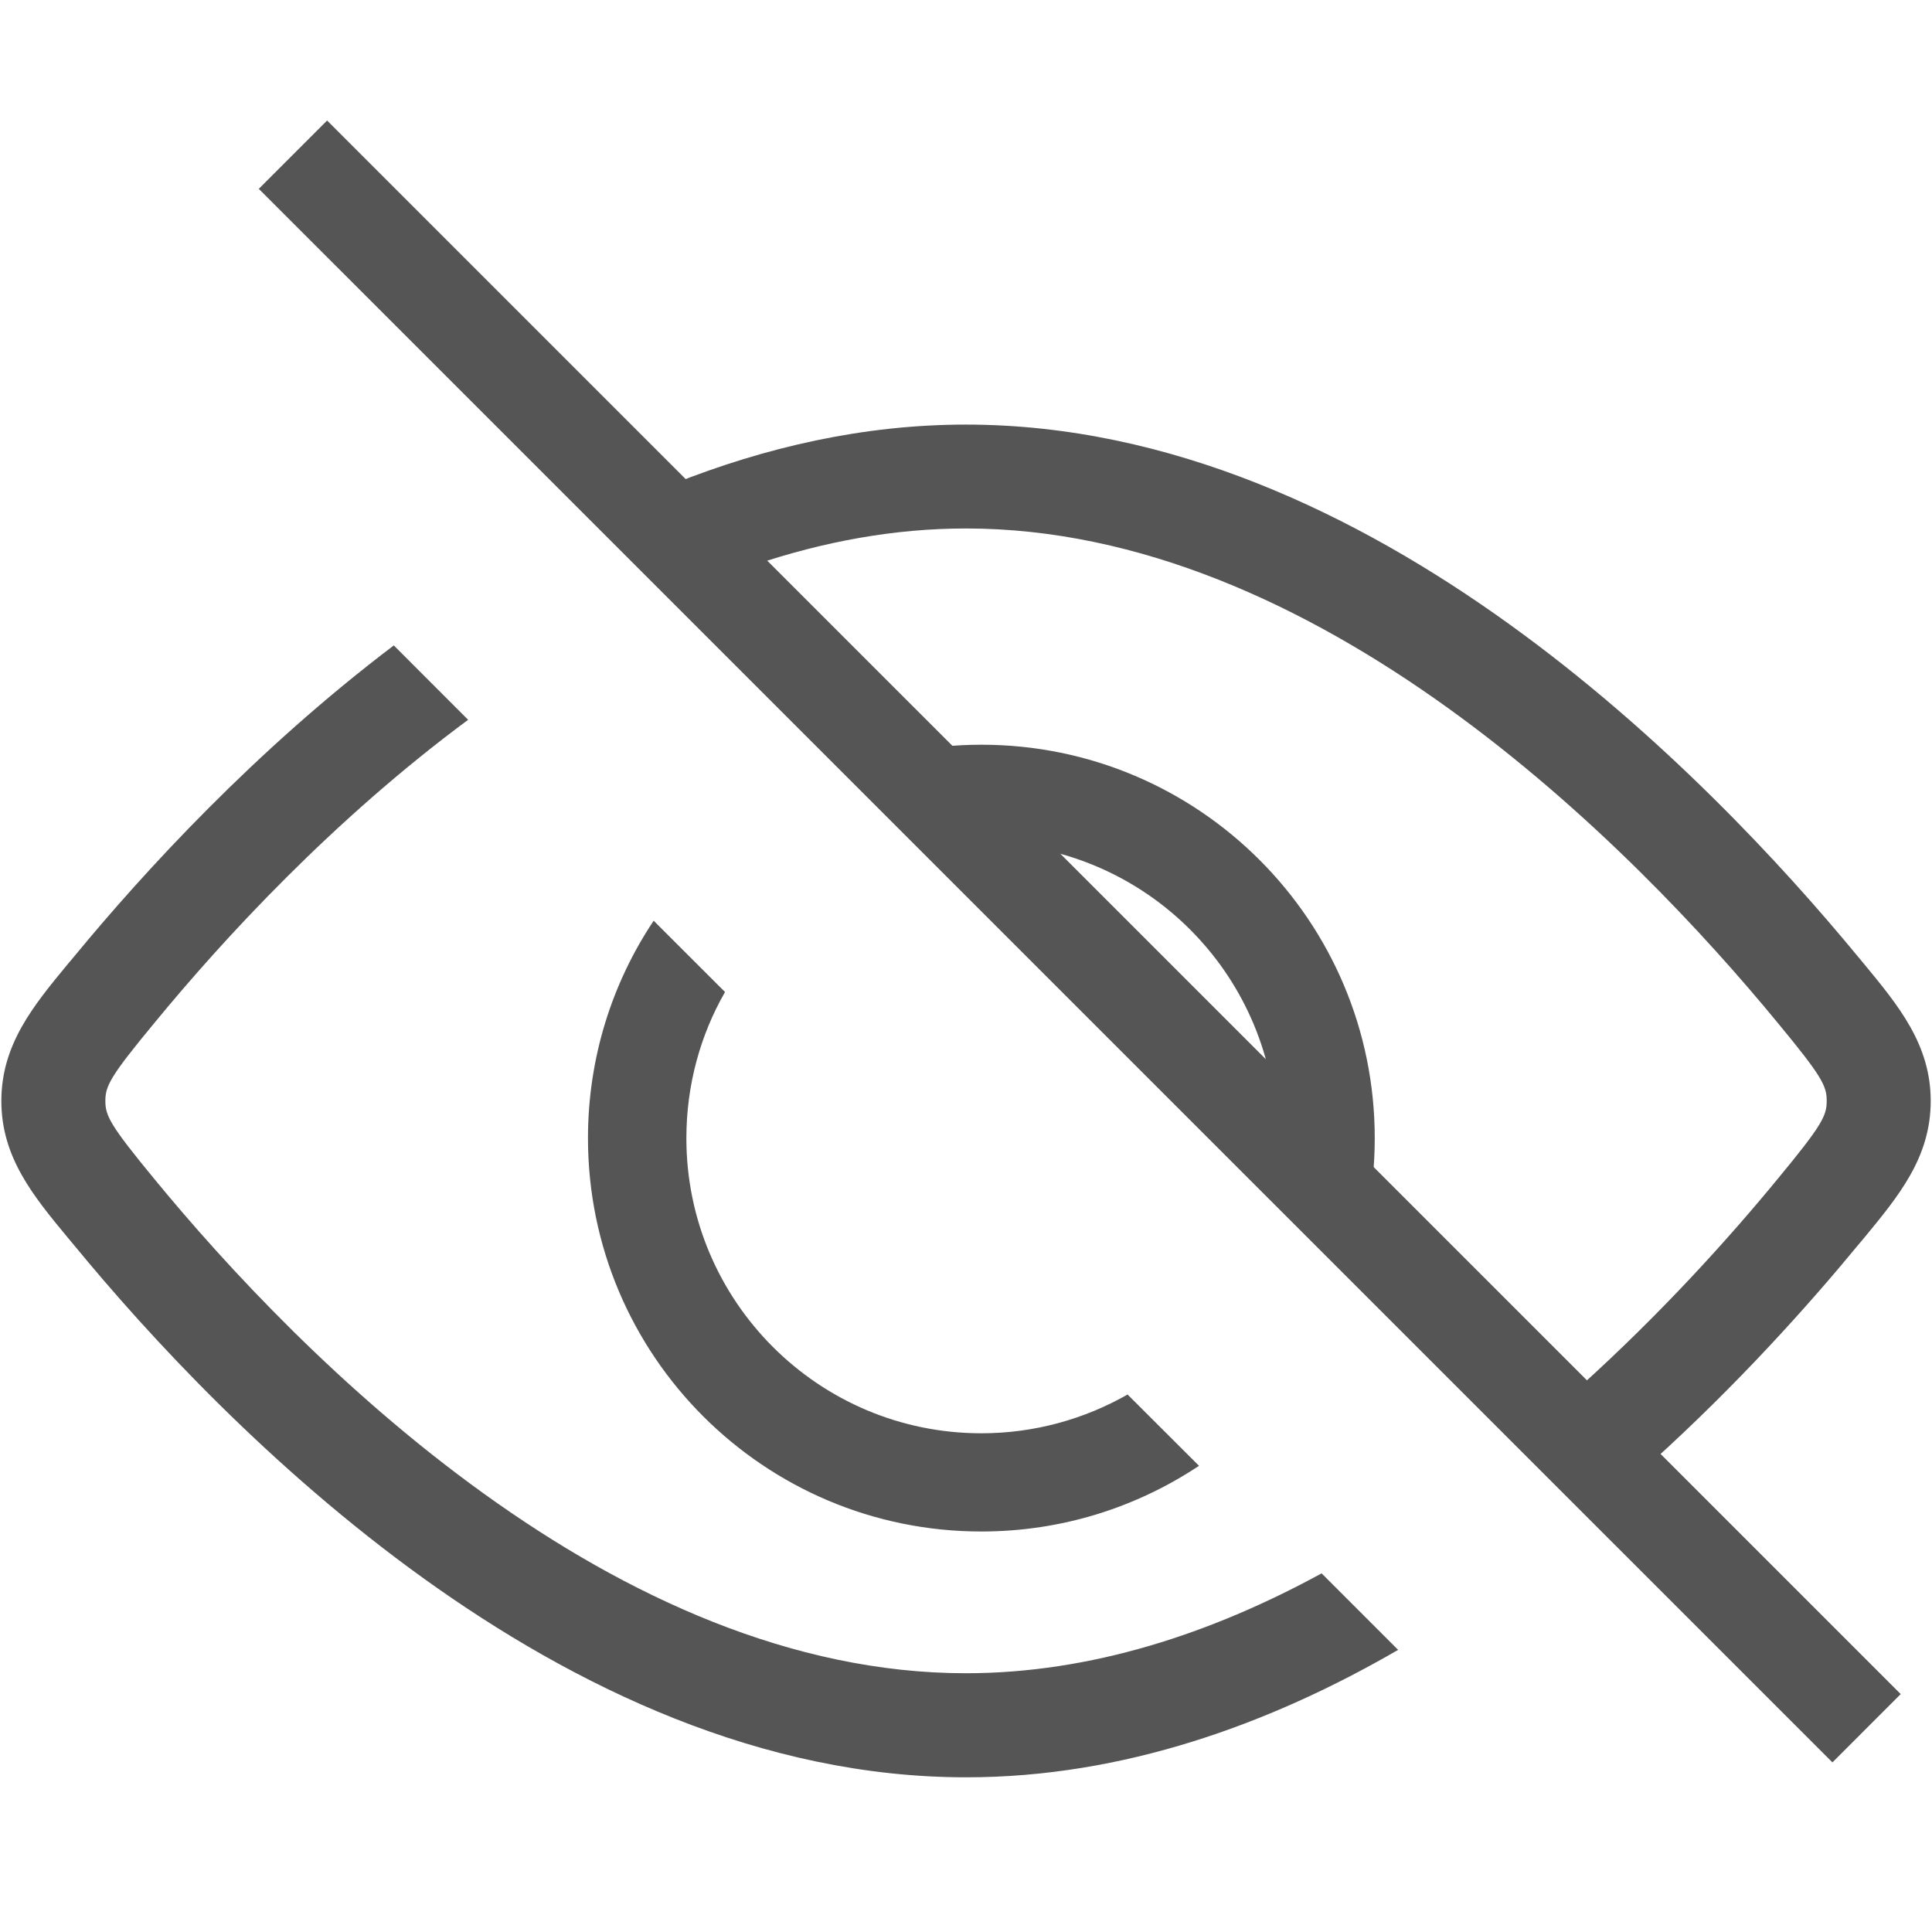
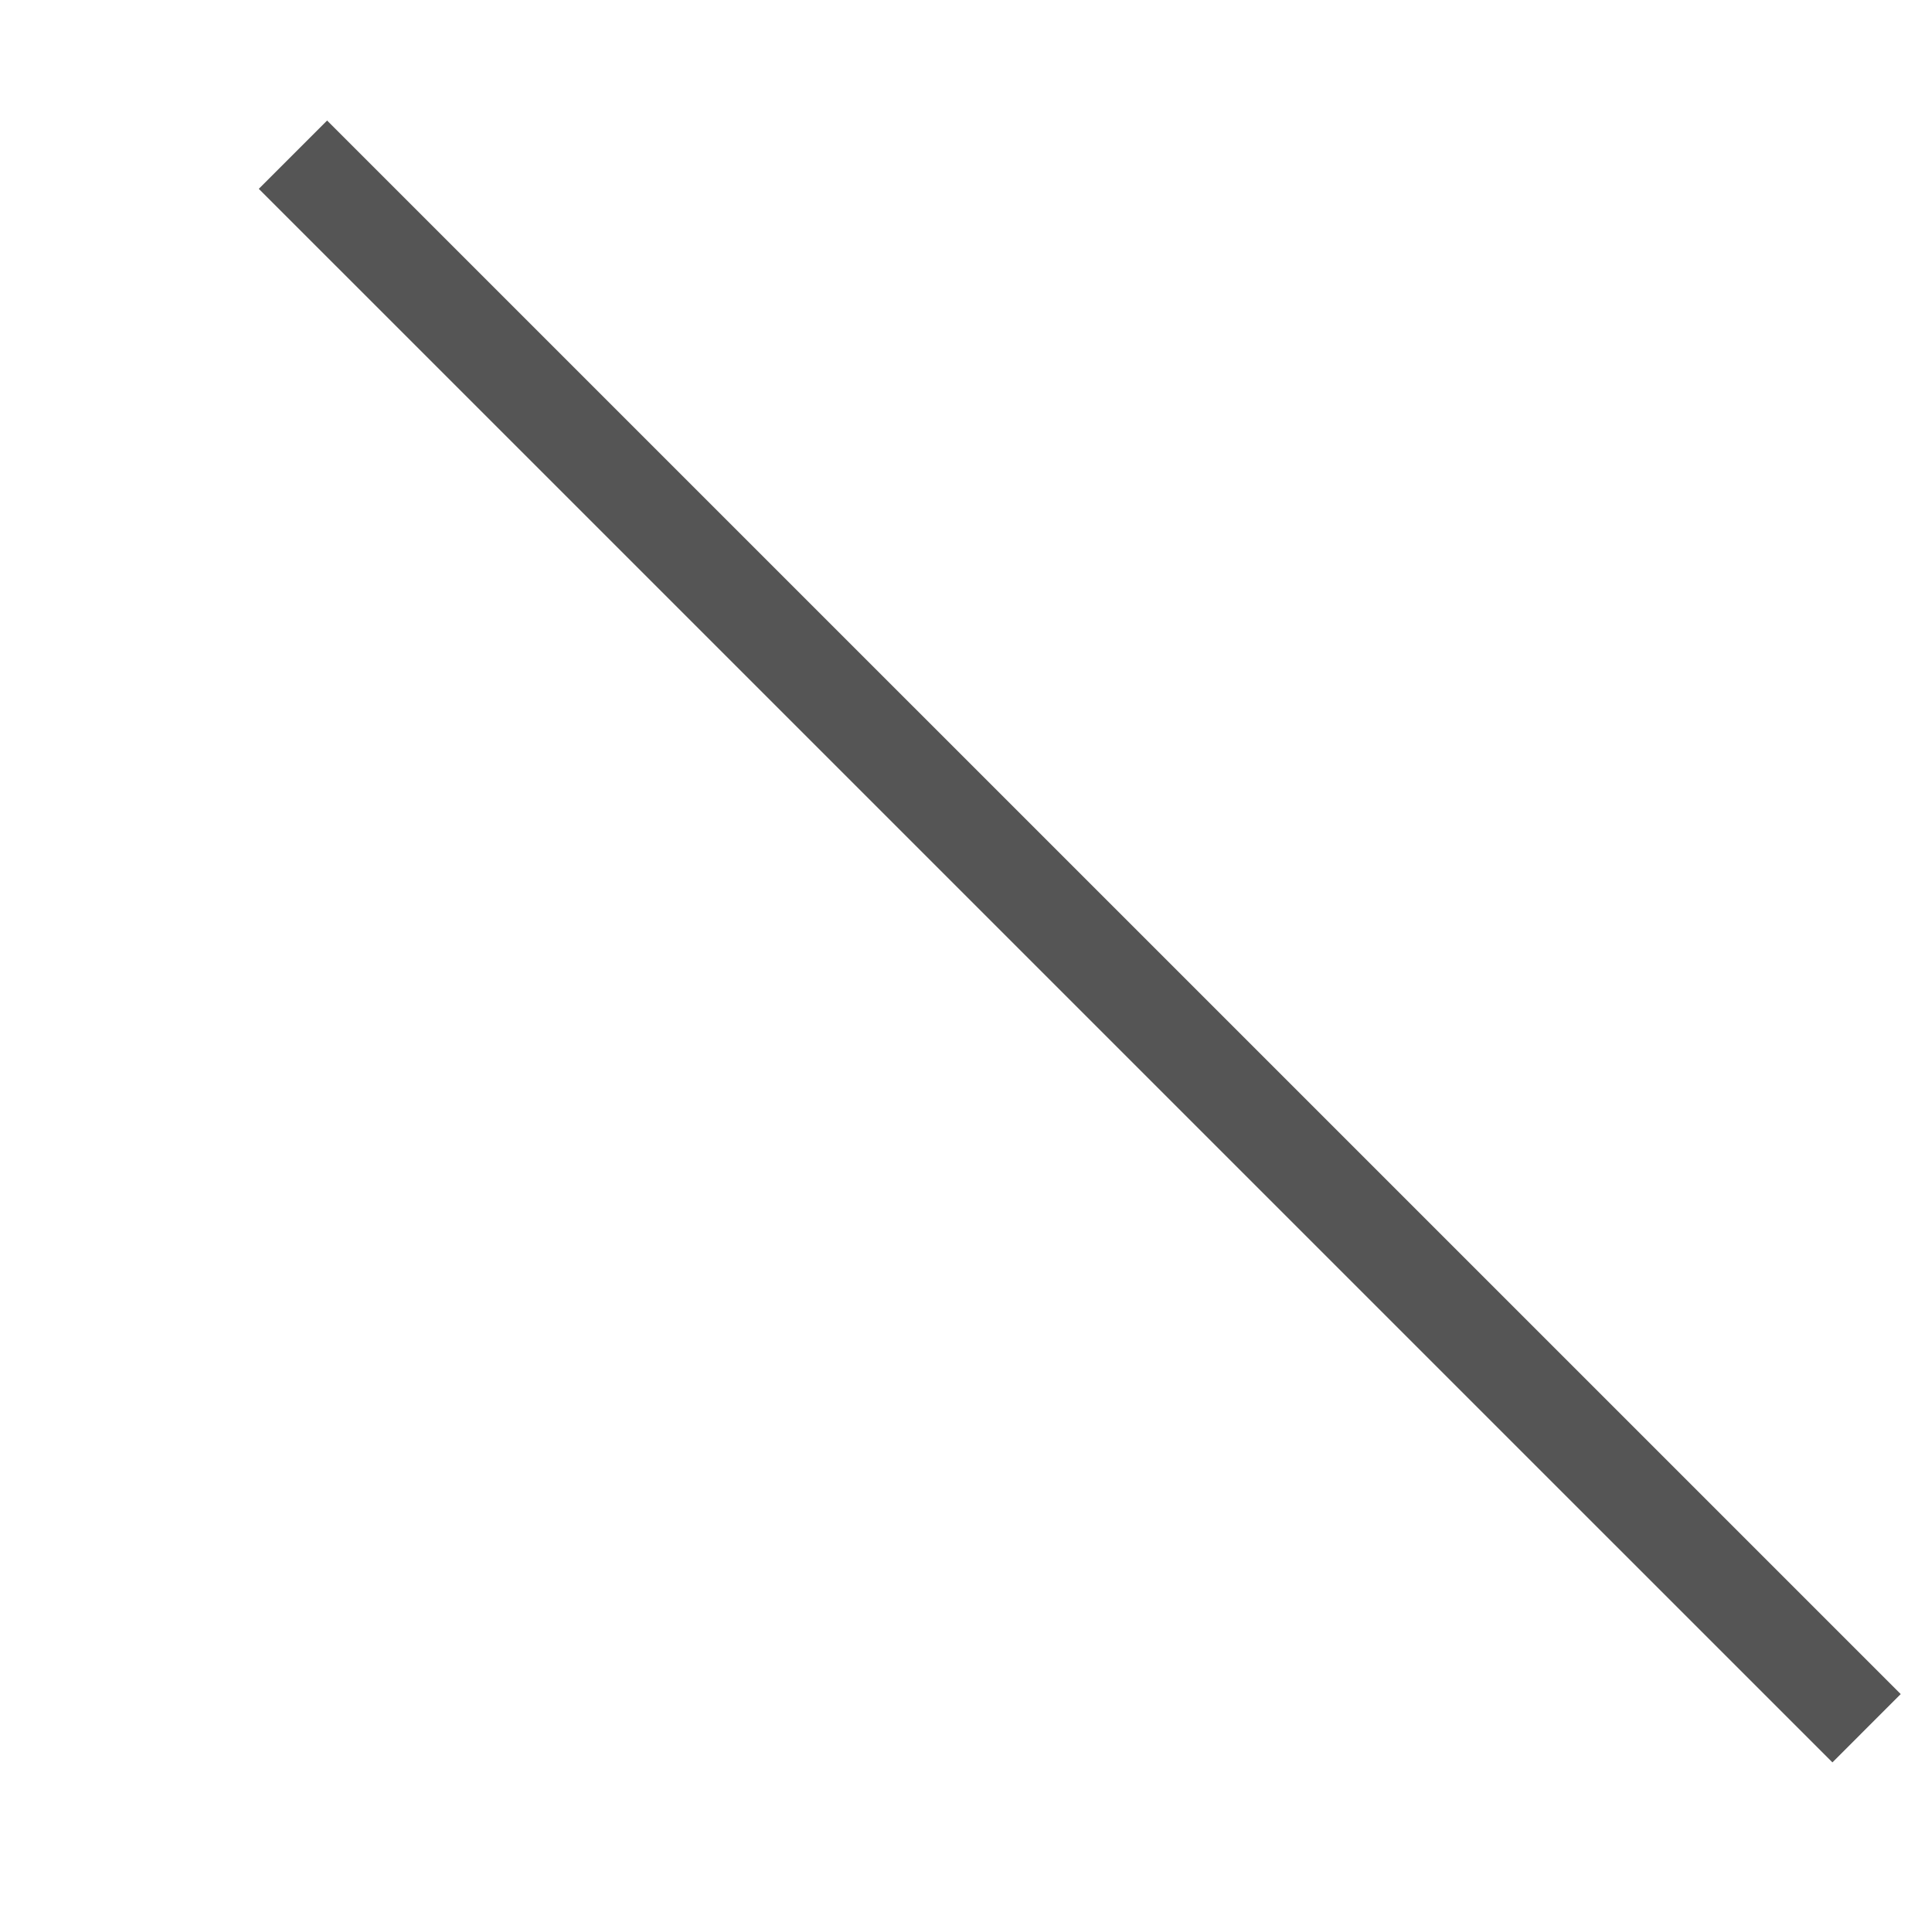
<svg xmlns="http://www.w3.org/2000/svg" version="1.1" id="Layer_1" x="0px" y="0px" width="30px" height="30px" viewBox="0 0 30 30" enable-background="new 0 0 30 30" xml:space="preserve">
-   <path fill="#555555" d="M21.226,18.893c0.08-0.395,0.121-0.803,0.121-1.219c0-3.375-2.733-6.11-6.108-6.11  c-0.417,0-0.825,0.042-1.22,0.123l1.41,1.409c2.381,0.096,4.291,2.008,4.389,4.388L21.226,18.893z M11.258,15.404  c-0.383,0.668-0.6,1.444-0.6,2.27c0,2.529,2.051,4.582,4.58,4.582c0.827,0,1.601-0.221,2.271-0.602l1.109,1.107  c-0.971,0.645-2.13,1.02-3.38,1.02c-3.373,0-6.108-2.734-6.108-6.107c0-1.248,0.375-2.411,1.02-3.377L11.258,15.404z" />
-   <path fill="#555555" d="M21.71,25.619l-1.188-1.188c-1.719,0.938-3.586,1.551-5.524,1.551c-2.701,0-5.271-1.195-7.485-2.789  c-2.207-1.588-3.998-3.523-5.119-4.889c-0.687-0.834-0.758-0.979-0.758-1.209s0.071-0.377,0.758-1.207  c1.08-1.315,2.778-3.158,4.875-4.711l-1.154-1.155c-2.151,1.629-3.874,3.507-4.969,4.837L1.05,14.973  c-0.533,0.646-1.029,1.246-1.029,2.123c0,0.875,0.496,1.475,1.029,2.119l0.096,0.115c1.17,1.424,3.061,3.473,5.425,5.174  c2.356,1.695,5.256,3.094,8.428,3.094C17.438,27.6,19.718,26.773,21.71,25.619z M10.458,7.512c1.422-0.566,2.948-0.919,4.54-0.919  c3.175,0,6.072,1.397,8.431,3.094c2.365,1.702,4.254,3.75,5.426,5.173l0.095,0.114c0.532,0.645,1.03,1.247,1.03,2.122  c0,0.877-0.498,1.475-1.03,2.121l-0.095,0.113c-0.777,0.943-1.869,2.162-3.205,3.371l-1.145-1.143  c1.287-1.158,2.346-2.336,3.102-3.256c0.688-0.832,0.758-0.977,0.758-1.207c0-0.232-0.07-0.377-0.758-1.209  c-1.122-1.365-2.911-3.3-5.12-4.89c-2.216-1.594-4.785-2.79-7.487-2.79c-1.121,0-2.22,0.206-3.279,0.563L10.458,7.512z" />
  <path fill="none" stroke="#555555" stroke-width="1.5" d="M4.549,2.402l24.435,24.434" />
</svg>